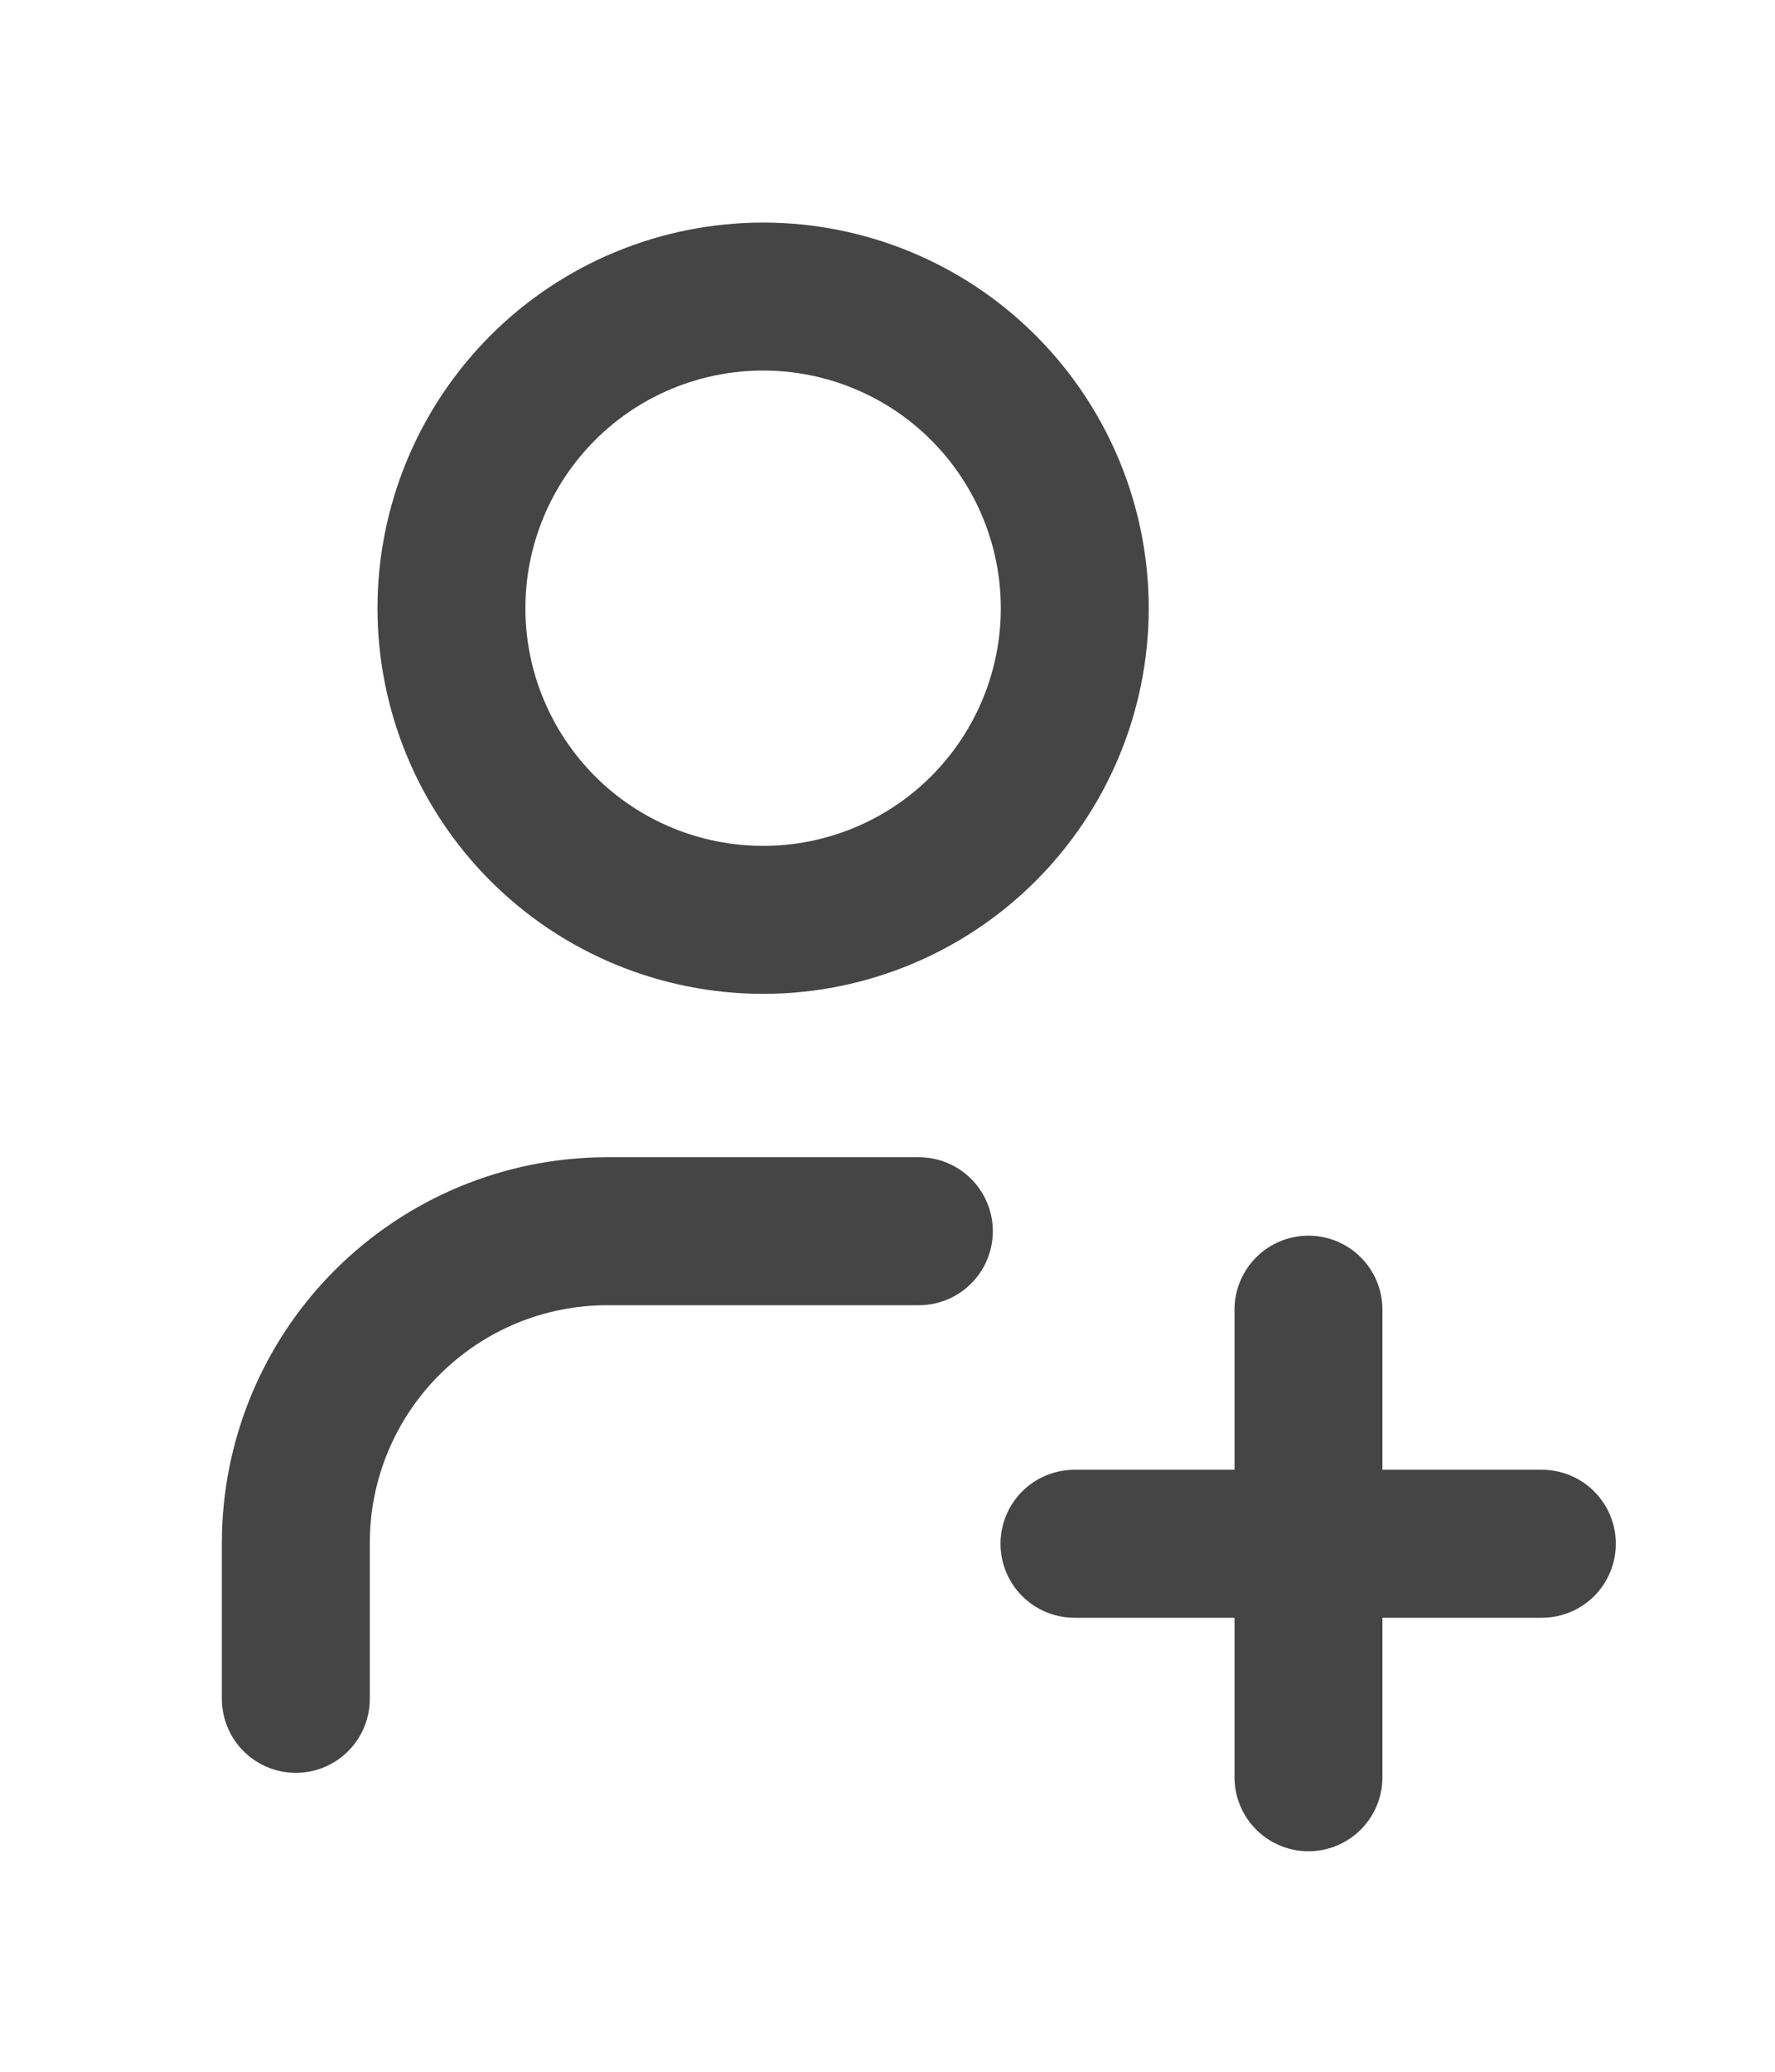
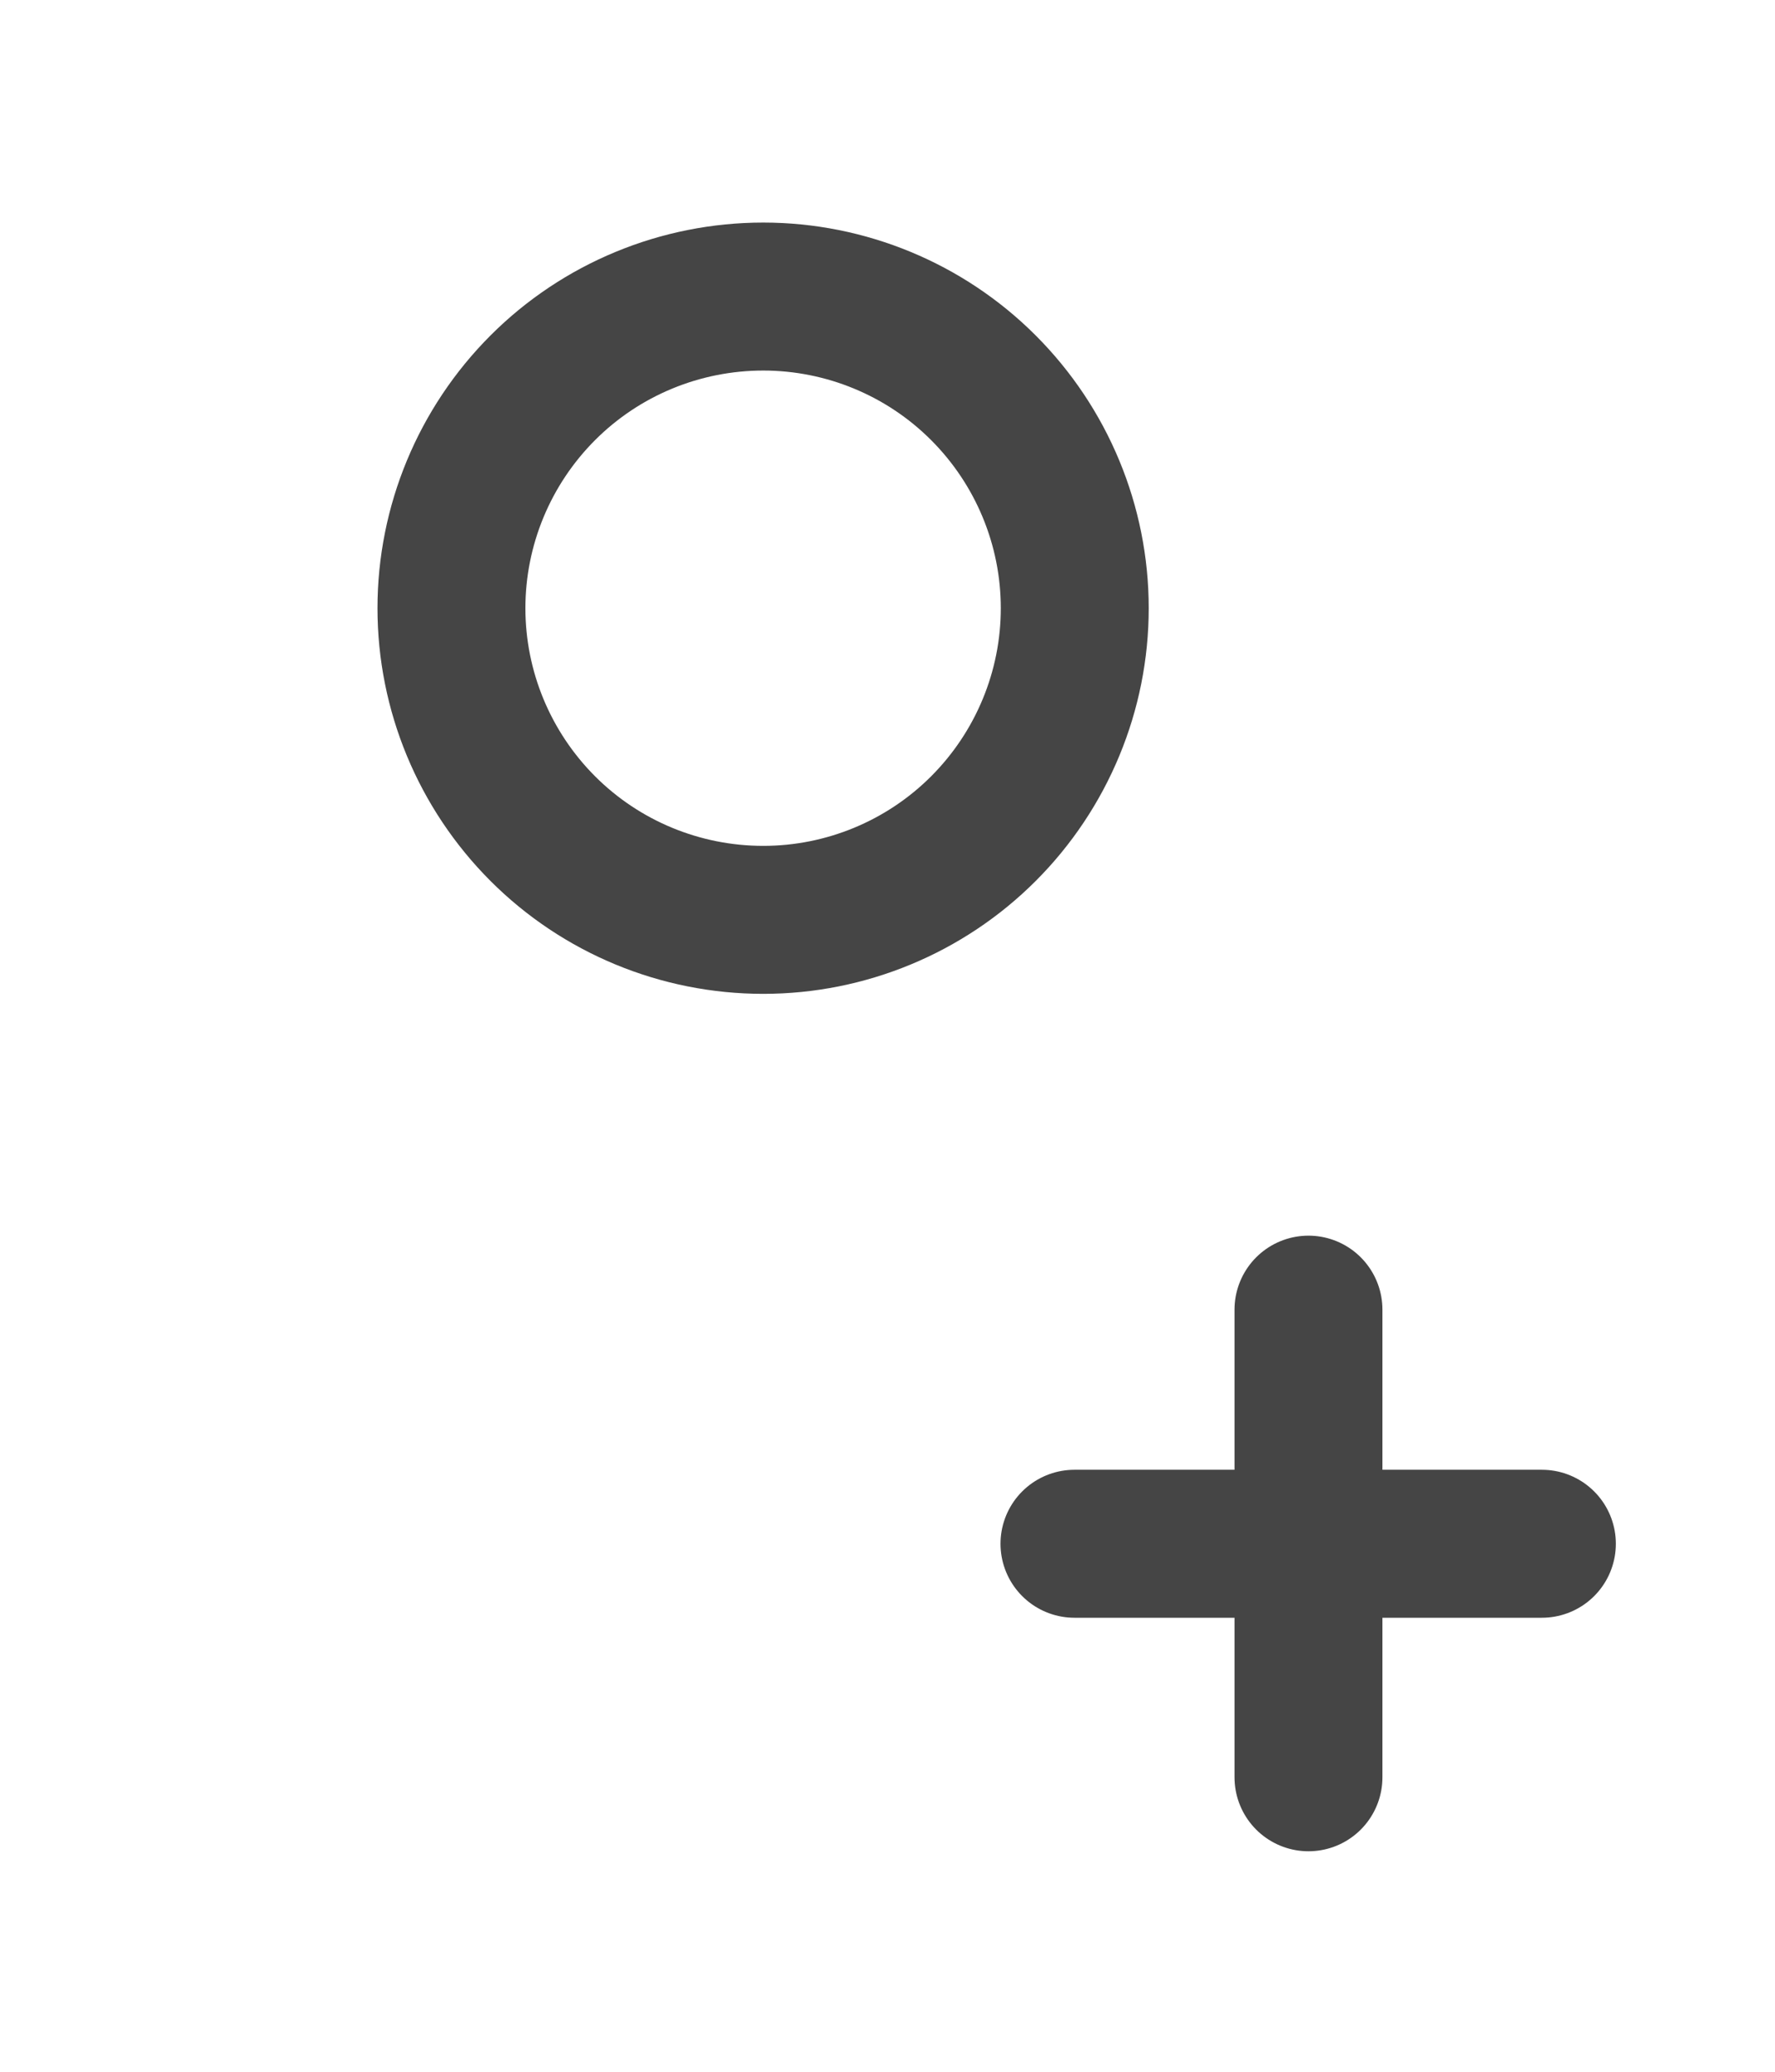
<svg xmlns="http://www.w3.org/2000/svg" width="6" height="7" viewBox="0 0 6 7" fill="none">
  <path d="M1.526 2.055C1.526 2.334 1.637 2.602 1.835 2.8C2.032 2.997 2.3 3.108 2.58 3.108C2.859 3.108 3.127 2.997 3.324 2.8C3.522 2.602 3.633 2.334 3.633 2.055C3.633 1.776 3.522 1.508 3.324 1.31C3.127 1.113 2.859 1.002 2.58 1.002C2.3 1.002 2.032 1.113 1.835 1.31C1.637 1.508 1.526 1.776 1.526 2.055Z" stroke="#454545" stroke-width="0.5" stroke-linecap="round" stroke-linejoin="round" />
  <path d="M3.632 5.216H5.212" stroke="#454545" stroke-width="0.5" stroke-linecap="round" stroke-linejoin="round" />
  <path d="M4.423 4.425V6.005" stroke="#454545" stroke-width="0.5" stroke-linecap="round" stroke-linejoin="round" />
-   <path d="M1 5.74V5.213C1 4.934 1.111 4.666 1.308 4.469C1.506 4.271 1.773 4.16 2.053 4.16H3.106" stroke="#454545" stroke-width="0.5" stroke-linecap="round" stroke-linejoin="round" />
</svg>